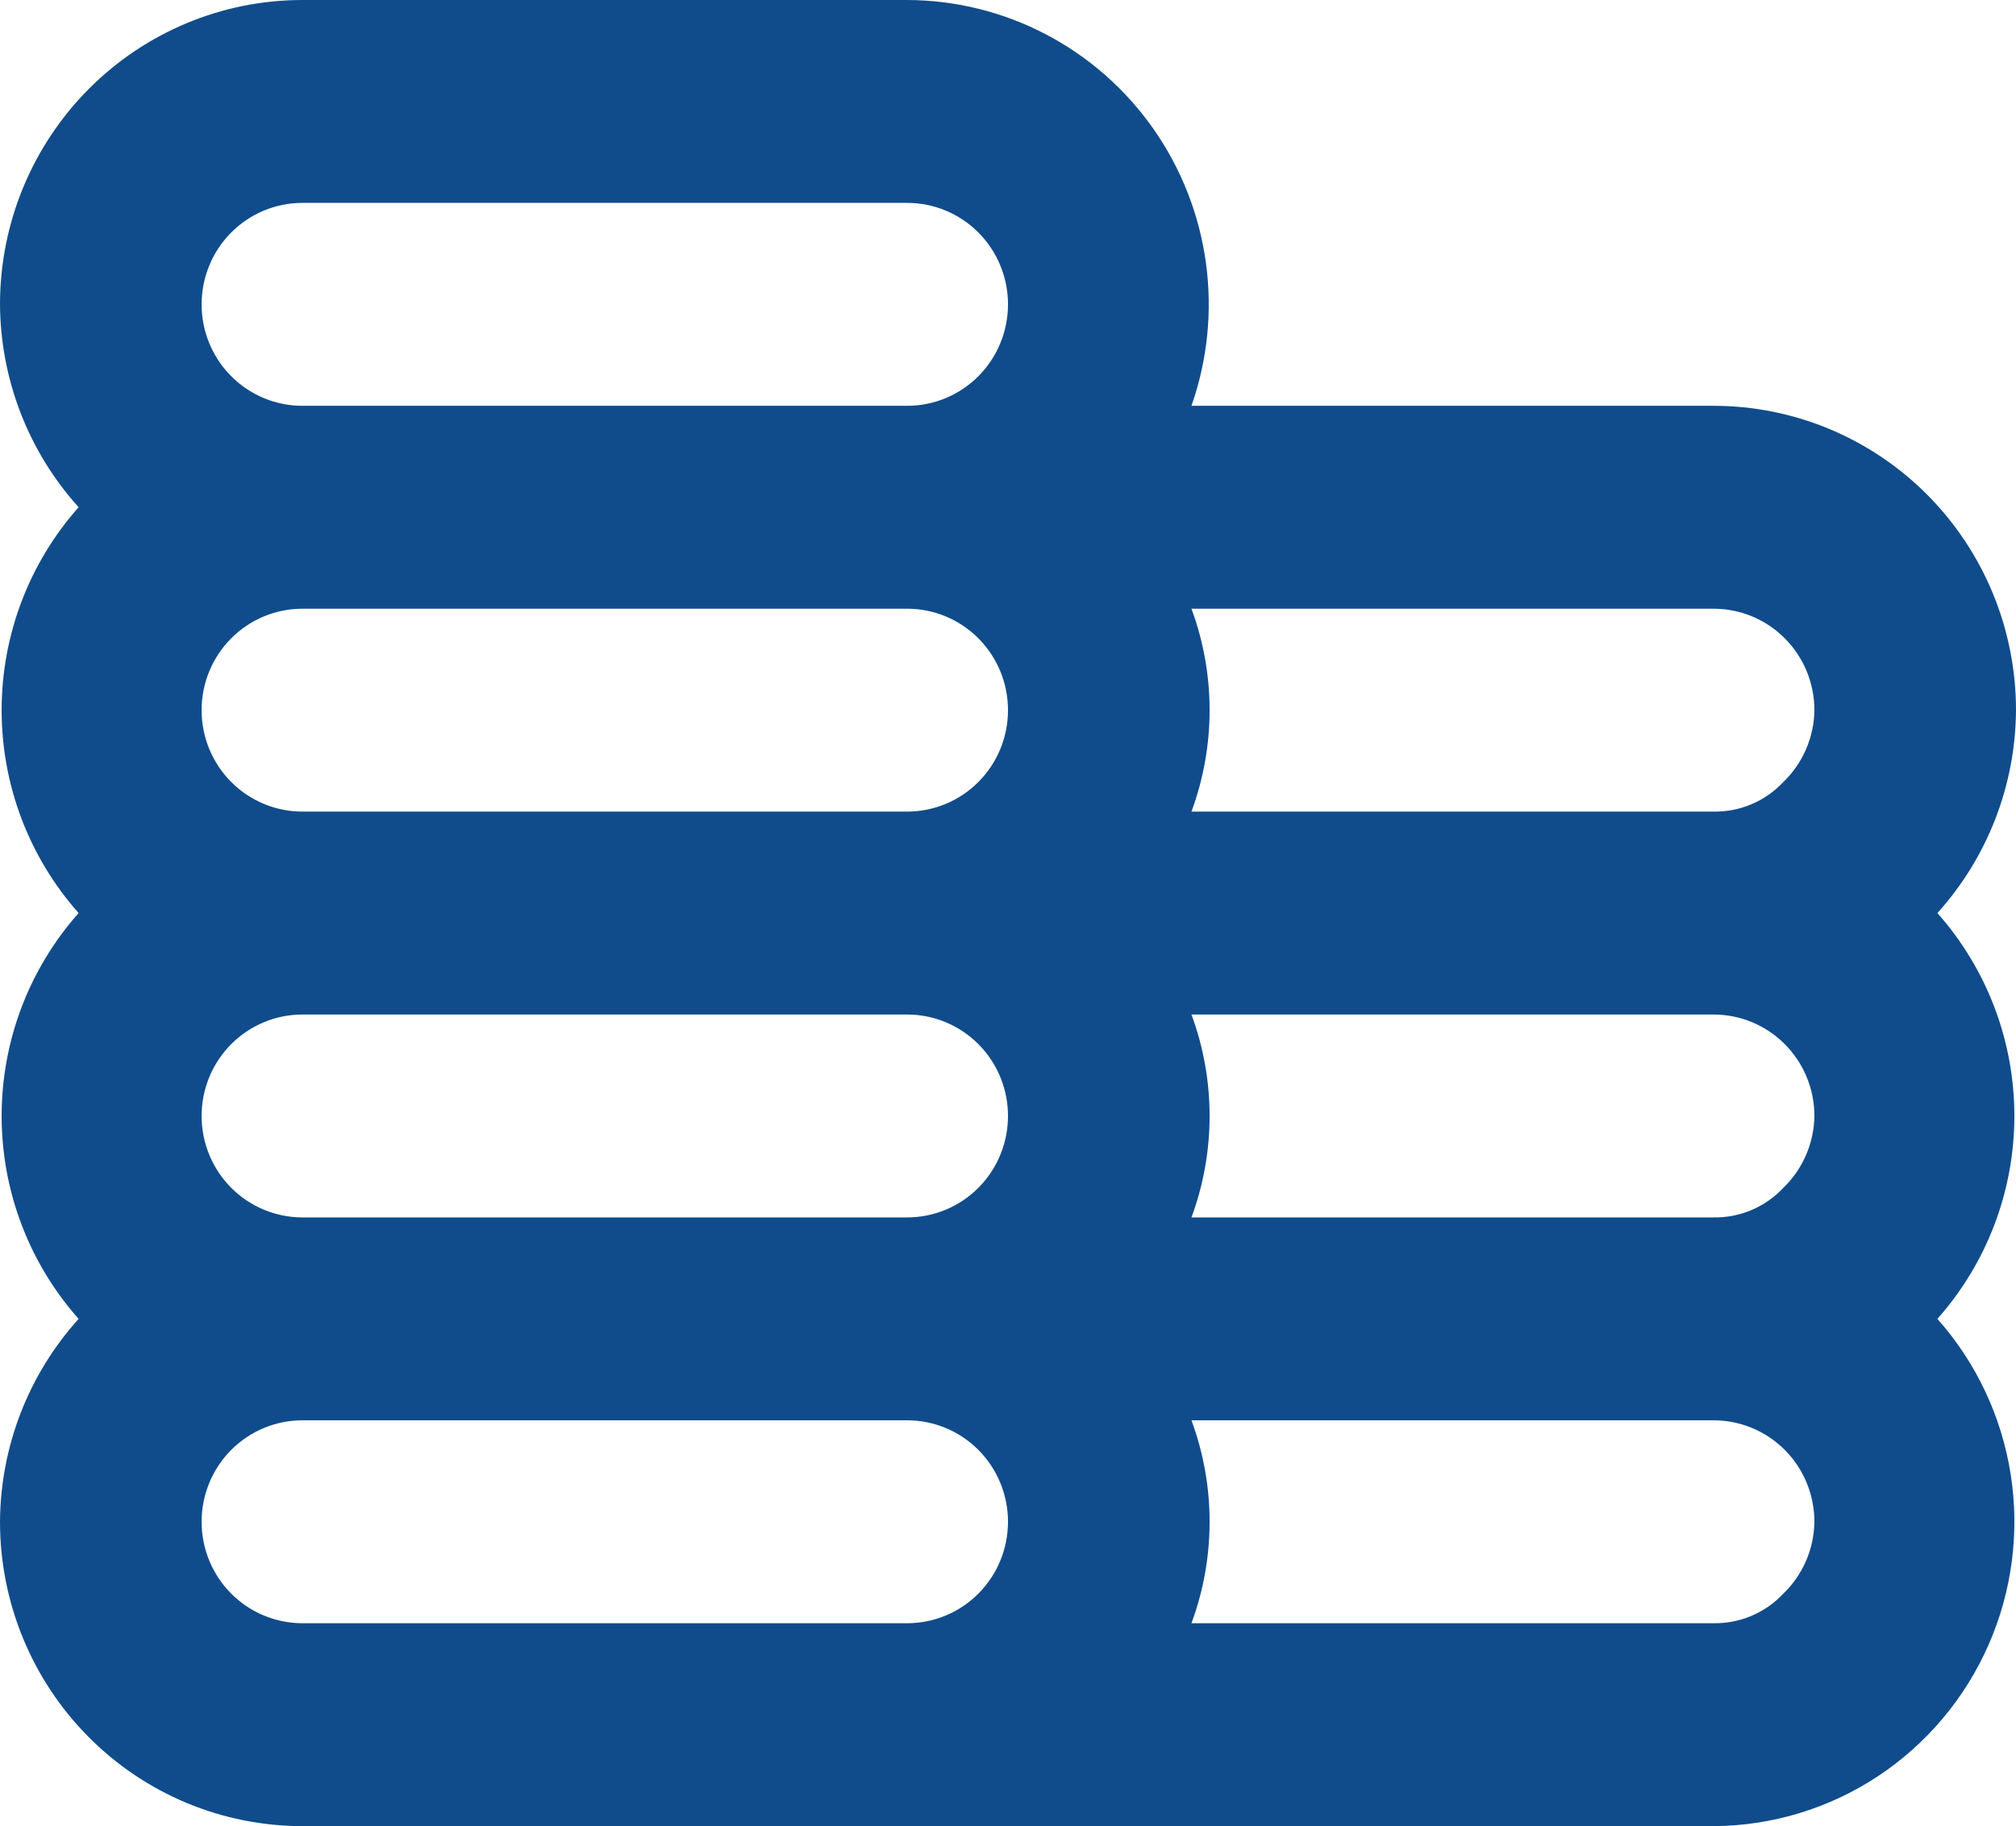
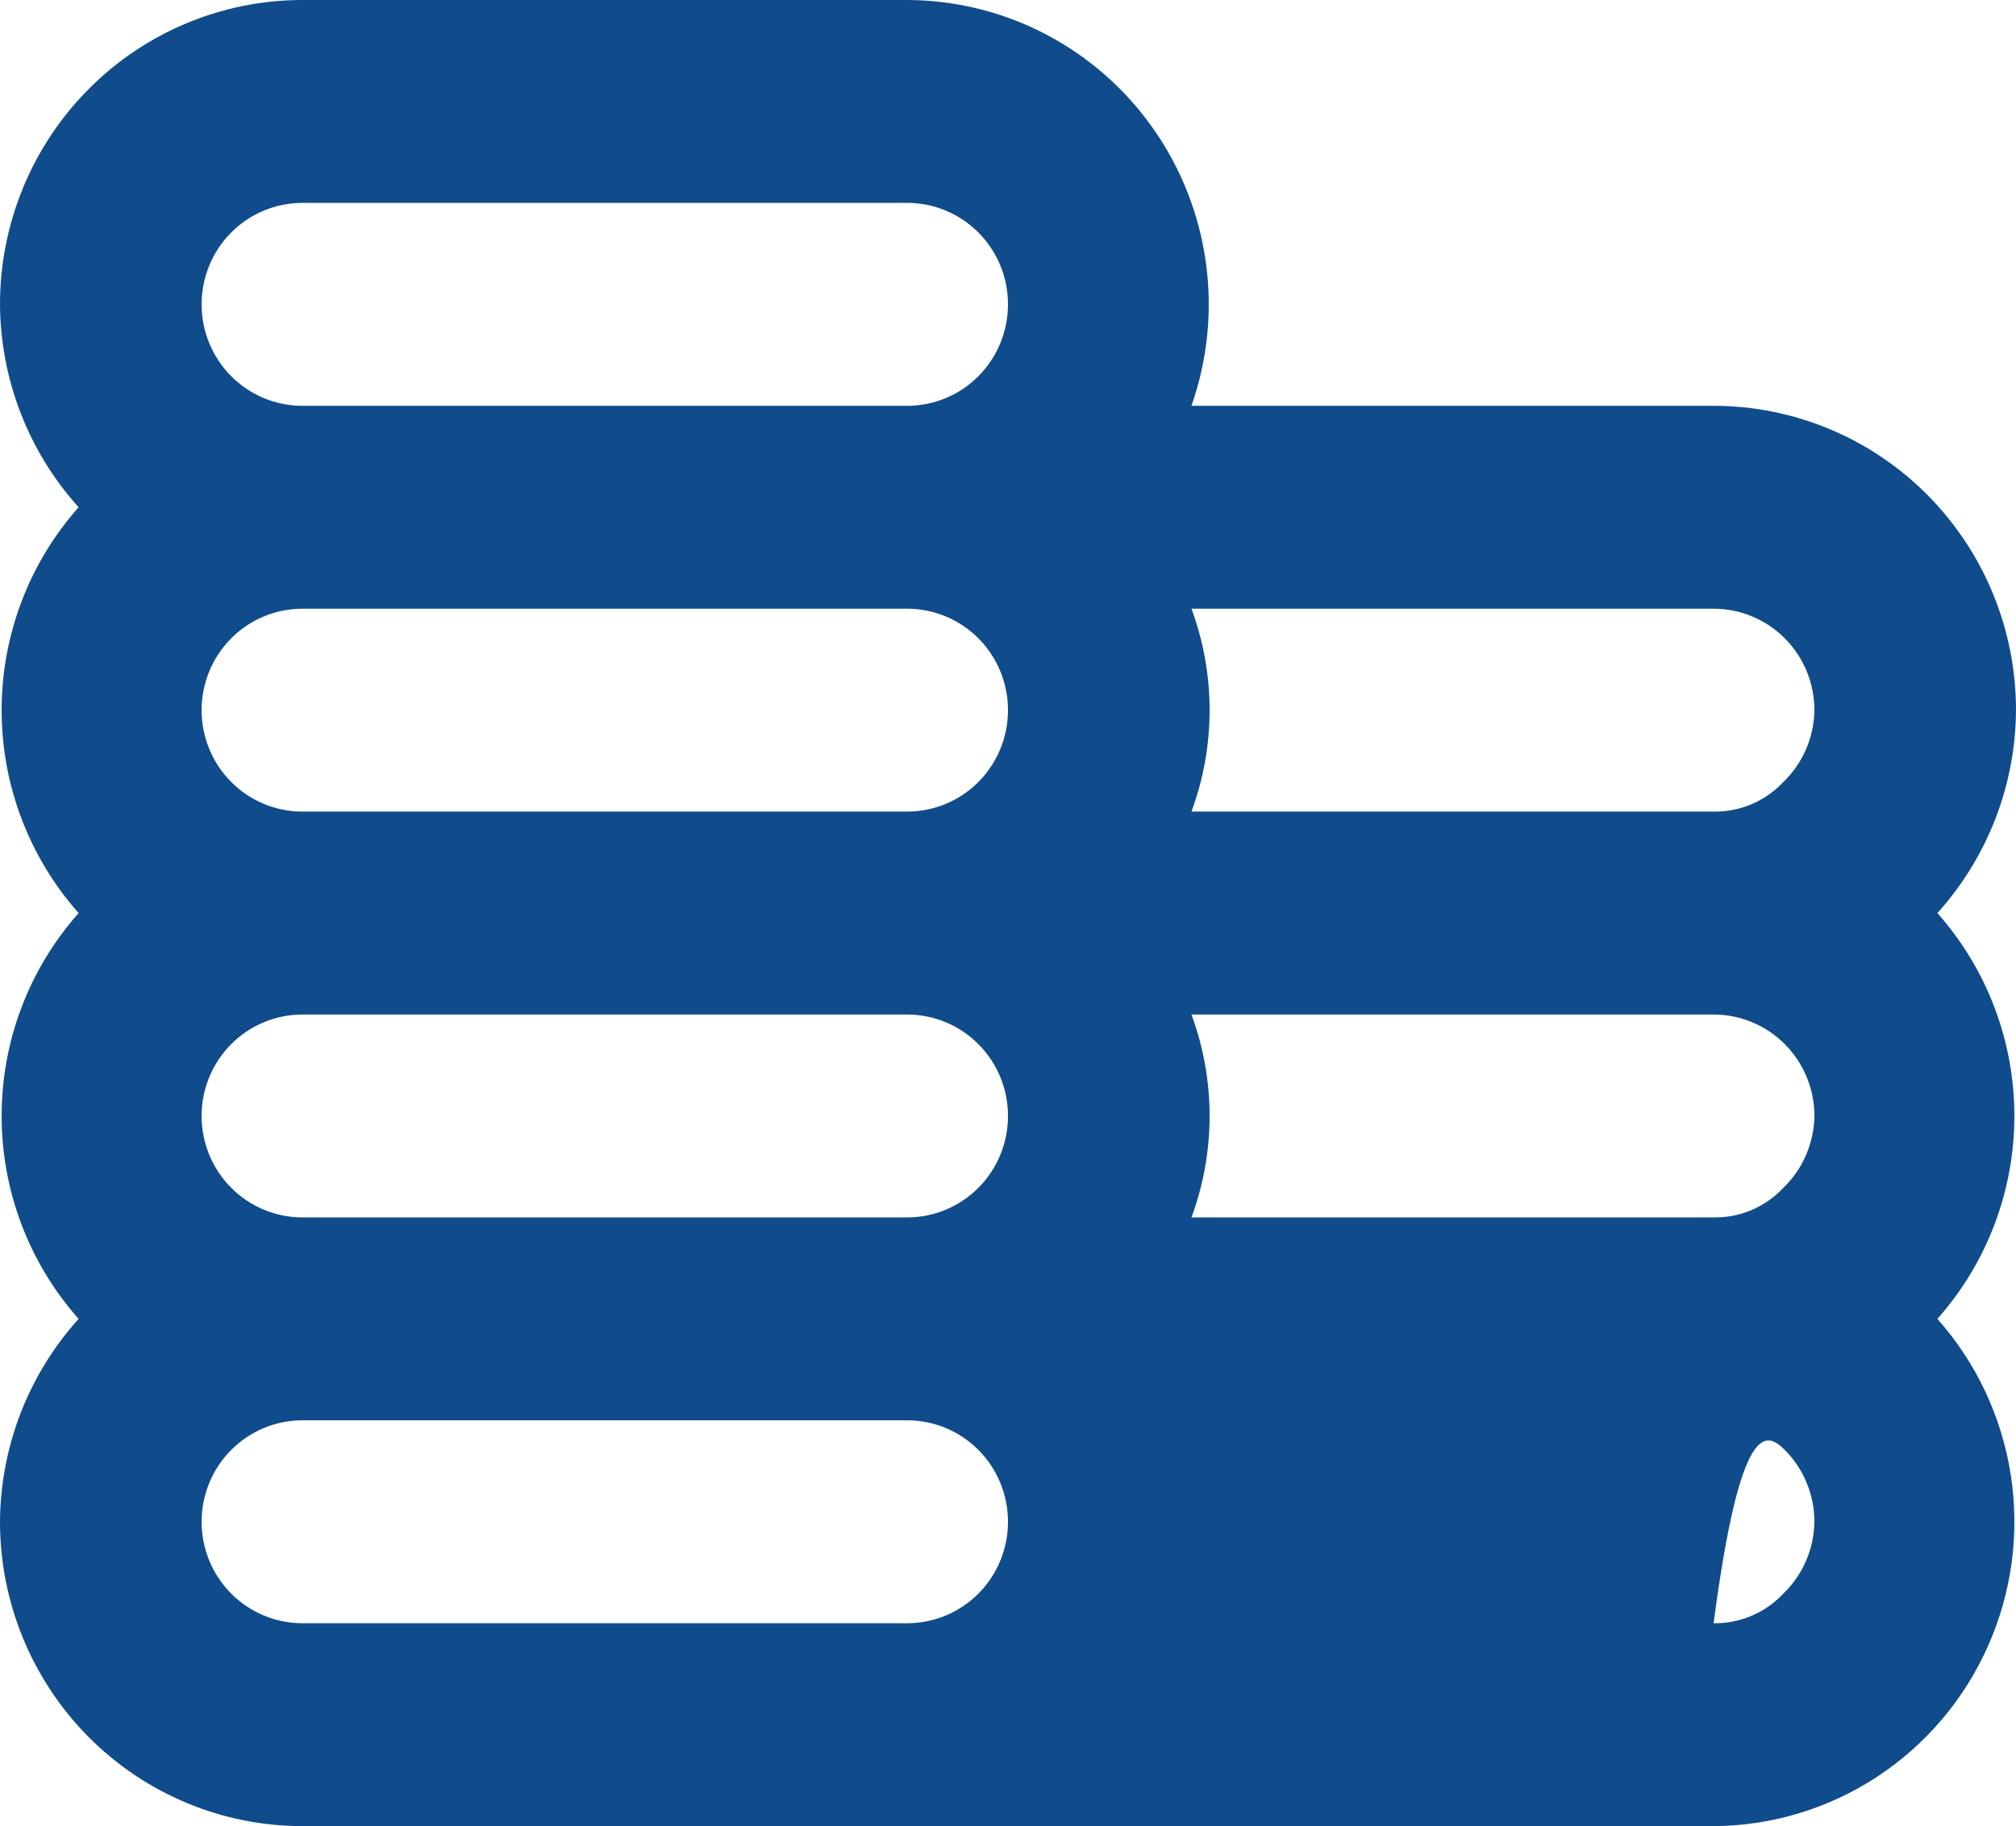
<svg xmlns="http://www.w3.org/2000/svg" width="53" height="48" viewBox="0 0 53 48" fill="none">
-   <path d="M50.933 24C52.252 22.54 52.988 20.64 53 18.667C53 16.545 52.162 14.51 50.672 13.01C49.181 11.509 47.158 10.667 45.05 10.667H31.323C31.746 9.462 31.877 8.172 31.703 6.906C31.529 5.641 31.057 4.435 30.325 3.39C29.593 2.346 28.624 1.493 27.497 0.903C26.371 0.313 25.12 0.004 23.85 0H7.95C5.842 0 3.819 0.843 2.329 2.343C0.838 3.843 0 5.878 0 8C0.012 9.973 0.748 11.873 2.067 13.333C0.763 14.8 0.043 16.699 0.043 18.667C0.043 20.634 0.763 22.533 2.067 24C0.763 25.467 0.043 27.366 0.043 29.333C0.043 31.301 0.763 33.2 2.067 34.667C0.748 36.127 0.012 38.026 0 40C0 42.122 0.838 44.157 2.329 45.657C3.819 47.157 5.842 48 7.95 48H45.05C46.581 47.992 48.077 47.539 49.359 46.696C50.64 45.852 51.652 44.655 52.273 43.246C52.895 41.838 53.099 40.28 52.861 38.758C52.623 37.236 51.954 35.815 50.933 34.667C52.237 33.2 52.957 31.301 52.957 29.333C52.957 27.366 52.237 25.467 50.933 24ZM23.85 42.667H7.95C7.247 42.667 6.573 42.386 6.076 41.886C5.579 41.386 5.3 40.707 5.3 40C5.3 39.293 5.579 38.614 6.076 38.114C6.573 37.614 7.247 37.333 7.95 37.333H23.85C24.553 37.333 25.227 37.614 25.724 38.114C26.221 38.614 26.5 39.293 26.5 40C26.5 40.707 26.221 41.386 25.724 41.886C25.227 42.386 24.553 42.667 23.85 42.667ZM23.85 32H7.95C7.247 32 6.573 31.719 6.076 31.219C5.579 30.719 5.3 30.041 5.3 29.333C5.3 28.626 5.579 27.948 6.076 27.448C6.573 26.948 7.247 26.667 7.95 26.667H23.85C24.553 26.667 25.227 26.948 25.724 27.448C26.221 27.948 26.5 28.626 26.5 29.333C26.5 30.041 26.221 30.719 25.724 31.219C25.227 31.719 24.553 32 23.85 32ZM23.85 21.333H7.95C7.247 21.333 6.573 21.052 6.076 20.552C5.579 20.052 5.3 19.374 5.3 18.667C5.3 17.959 5.579 17.281 6.076 16.781C6.573 16.281 7.247 16 7.95 16H23.85C24.553 16 25.227 16.281 25.724 16.781C26.221 17.281 26.5 17.959 26.5 18.667C26.5 19.374 26.221 20.052 25.724 20.552C25.227 21.052 24.553 21.333 23.85 21.333ZM23.85 10.667H7.95C7.247 10.667 6.573 10.386 6.076 9.886C5.579 9.386 5.3 8.707 5.3 8C5.3 7.293 5.579 6.614 6.076 6.114C6.573 5.614 7.247 5.333 7.95 5.333H23.85C24.553 5.333 25.227 5.614 25.724 6.114C26.221 6.614 26.5 7.293 26.5 8C26.5 8.707 26.221 9.386 25.724 9.886C25.227 10.386 24.553 10.667 23.85 10.667ZM46.879 41.893C46.644 42.143 46.36 42.34 46.045 42.473C45.73 42.606 45.391 42.672 45.05 42.667H31.323C31.959 40.946 31.959 39.054 31.323 37.333H45.05C45.753 37.333 46.427 37.614 46.924 38.114C47.421 38.614 47.7 39.293 47.7 40C47.695 40.355 47.62 40.705 47.479 41.03C47.338 41.355 47.134 41.649 46.879 41.893ZM46.879 31.227C46.644 31.476 46.36 31.674 46.045 31.807C45.73 31.94 45.391 32.006 45.05 32H31.323C31.959 30.28 31.959 28.387 31.323 26.667H45.05C45.753 26.667 46.427 26.948 46.924 27.448C47.421 27.948 47.7 28.626 47.7 29.333C47.695 29.688 47.62 30.038 47.479 30.363C47.338 30.688 47.134 30.982 46.879 31.227ZM46.879 20.56C46.644 20.809 46.36 21.007 46.045 21.14C45.73 21.273 45.391 21.339 45.05 21.333H31.323C31.959 19.613 31.959 17.72 31.323 16H45.05C45.753 16 46.427 16.281 46.924 16.781C47.421 17.281 47.7 17.959 47.7 18.667C47.695 19.021 47.62 19.372 47.479 19.697C47.338 20.022 47.134 20.315 46.879 20.56Z" fill="#104C8B" />
+   <path d="M50.933 24C52.252 22.54 52.988 20.64 53 18.667C53 16.545 52.162 14.51 50.672 13.01C49.181 11.509 47.158 10.667 45.05 10.667H31.323C31.746 9.462 31.877 8.172 31.703 6.906C31.529 5.641 31.057 4.435 30.325 3.39C29.593 2.346 28.624 1.493 27.497 0.903C26.371 0.313 25.12 0.004 23.85 0H7.95C5.842 0 3.819 0.843 2.329 2.343C0.838 3.843 0 5.878 0 8C0.012 9.973 0.748 11.873 2.067 13.333C0.763 14.8 0.043 16.699 0.043 18.667C0.043 20.634 0.763 22.533 2.067 24C0.763 25.467 0.043 27.366 0.043 29.333C0.043 31.301 0.763 33.2 2.067 34.667C0.748 36.127 0.012 38.026 0 40C0 42.122 0.838 44.157 2.329 45.657C3.819 47.157 5.842 48 7.95 48H45.05C46.581 47.992 48.077 47.539 49.359 46.696C50.64 45.852 51.652 44.655 52.273 43.246C52.895 41.838 53.099 40.28 52.861 38.758C52.623 37.236 51.954 35.815 50.933 34.667C52.237 33.2 52.957 31.301 52.957 29.333C52.957 27.366 52.237 25.467 50.933 24ZM23.85 42.667H7.95C7.247 42.667 6.573 42.386 6.076 41.886C5.579 41.386 5.3 40.707 5.3 40C5.3 39.293 5.579 38.614 6.076 38.114C6.573 37.614 7.247 37.333 7.95 37.333H23.85C24.553 37.333 25.227 37.614 25.724 38.114C26.221 38.614 26.5 39.293 26.5 40C26.5 40.707 26.221 41.386 25.724 41.886C25.227 42.386 24.553 42.667 23.85 42.667ZM23.85 32H7.95C7.247 32 6.573 31.719 6.076 31.219C5.579 30.719 5.3 30.041 5.3 29.333C5.3 28.626 5.579 27.948 6.076 27.448C6.573 26.948 7.247 26.667 7.95 26.667H23.85C24.553 26.667 25.227 26.948 25.724 27.448C26.221 27.948 26.5 28.626 26.5 29.333C26.5 30.041 26.221 30.719 25.724 31.219C25.227 31.719 24.553 32 23.85 32ZM23.85 21.333H7.95C7.247 21.333 6.573 21.052 6.076 20.552C5.579 20.052 5.3 19.374 5.3 18.667C5.3 17.959 5.579 17.281 6.076 16.781C6.573 16.281 7.247 16 7.95 16H23.85C24.553 16 25.227 16.281 25.724 16.781C26.221 17.281 26.5 17.959 26.5 18.667C26.5 19.374 26.221 20.052 25.724 20.552C25.227 21.052 24.553 21.333 23.85 21.333ZM23.85 10.667H7.95C7.247 10.667 6.573 10.386 6.076 9.886C5.579 9.386 5.3 8.707 5.3 8C5.3 7.293 5.579 6.614 6.076 6.114C6.573 5.614 7.247 5.333 7.95 5.333H23.85C24.553 5.333 25.227 5.614 25.724 6.114C26.221 6.614 26.5 7.293 26.5 8C26.5 8.707 26.221 9.386 25.724 9.886C25.227 10.386 24.553 10.667 23.85 10.667ZM46.879 41.893C46.644 42.143 46.36 42.34 46.045 42.473C45.73 42.606 45.391 42.672 45.05 42.667H31.323H45.05C45.753 37.333 46.427 37.614 46.924 38.114C47.421 38.614 47.7 39.293 47.7 40C47.695 40.355 47.62 40.705 47.479 41.03C47.338 41.355 47.134 41.649 46.879 41.893ZM46.879 31.227C46.644 31.476 46.36 31.674 46.045 31.807C45.73 31.94 45.391 32.006 45.05 32H31.323C31.959 30.28 31.959 28.387 31.323 26.667H45.05C45.753 26.667 46.427 26.948 46.924 27.448C47.421 27.948 47.7 28.626 47.7 29.333C47.695 29.688 47.62 30.038 47.479 30.363C47.338 30.688 47.134 30.982 46.879 31.227ZM46.879 20.56C46.644 20.809 46.36 21.007 46.045 21.14C45.73 21.273 45.391 21.339 45.05 21.333H31.323C31.959 19.613 31.959 17.72 31.323 16H45.05C45.753 16 46.427 16.281 46.924 16.781C47.421 17.281 47.7 17.959 47.7 18.667C47.695 19.021 47.62 19.372 47.479 19.697C47.338 20.022 47.134 20.315 46.879 20.56Z" fill="#104C8B" />
</svg>